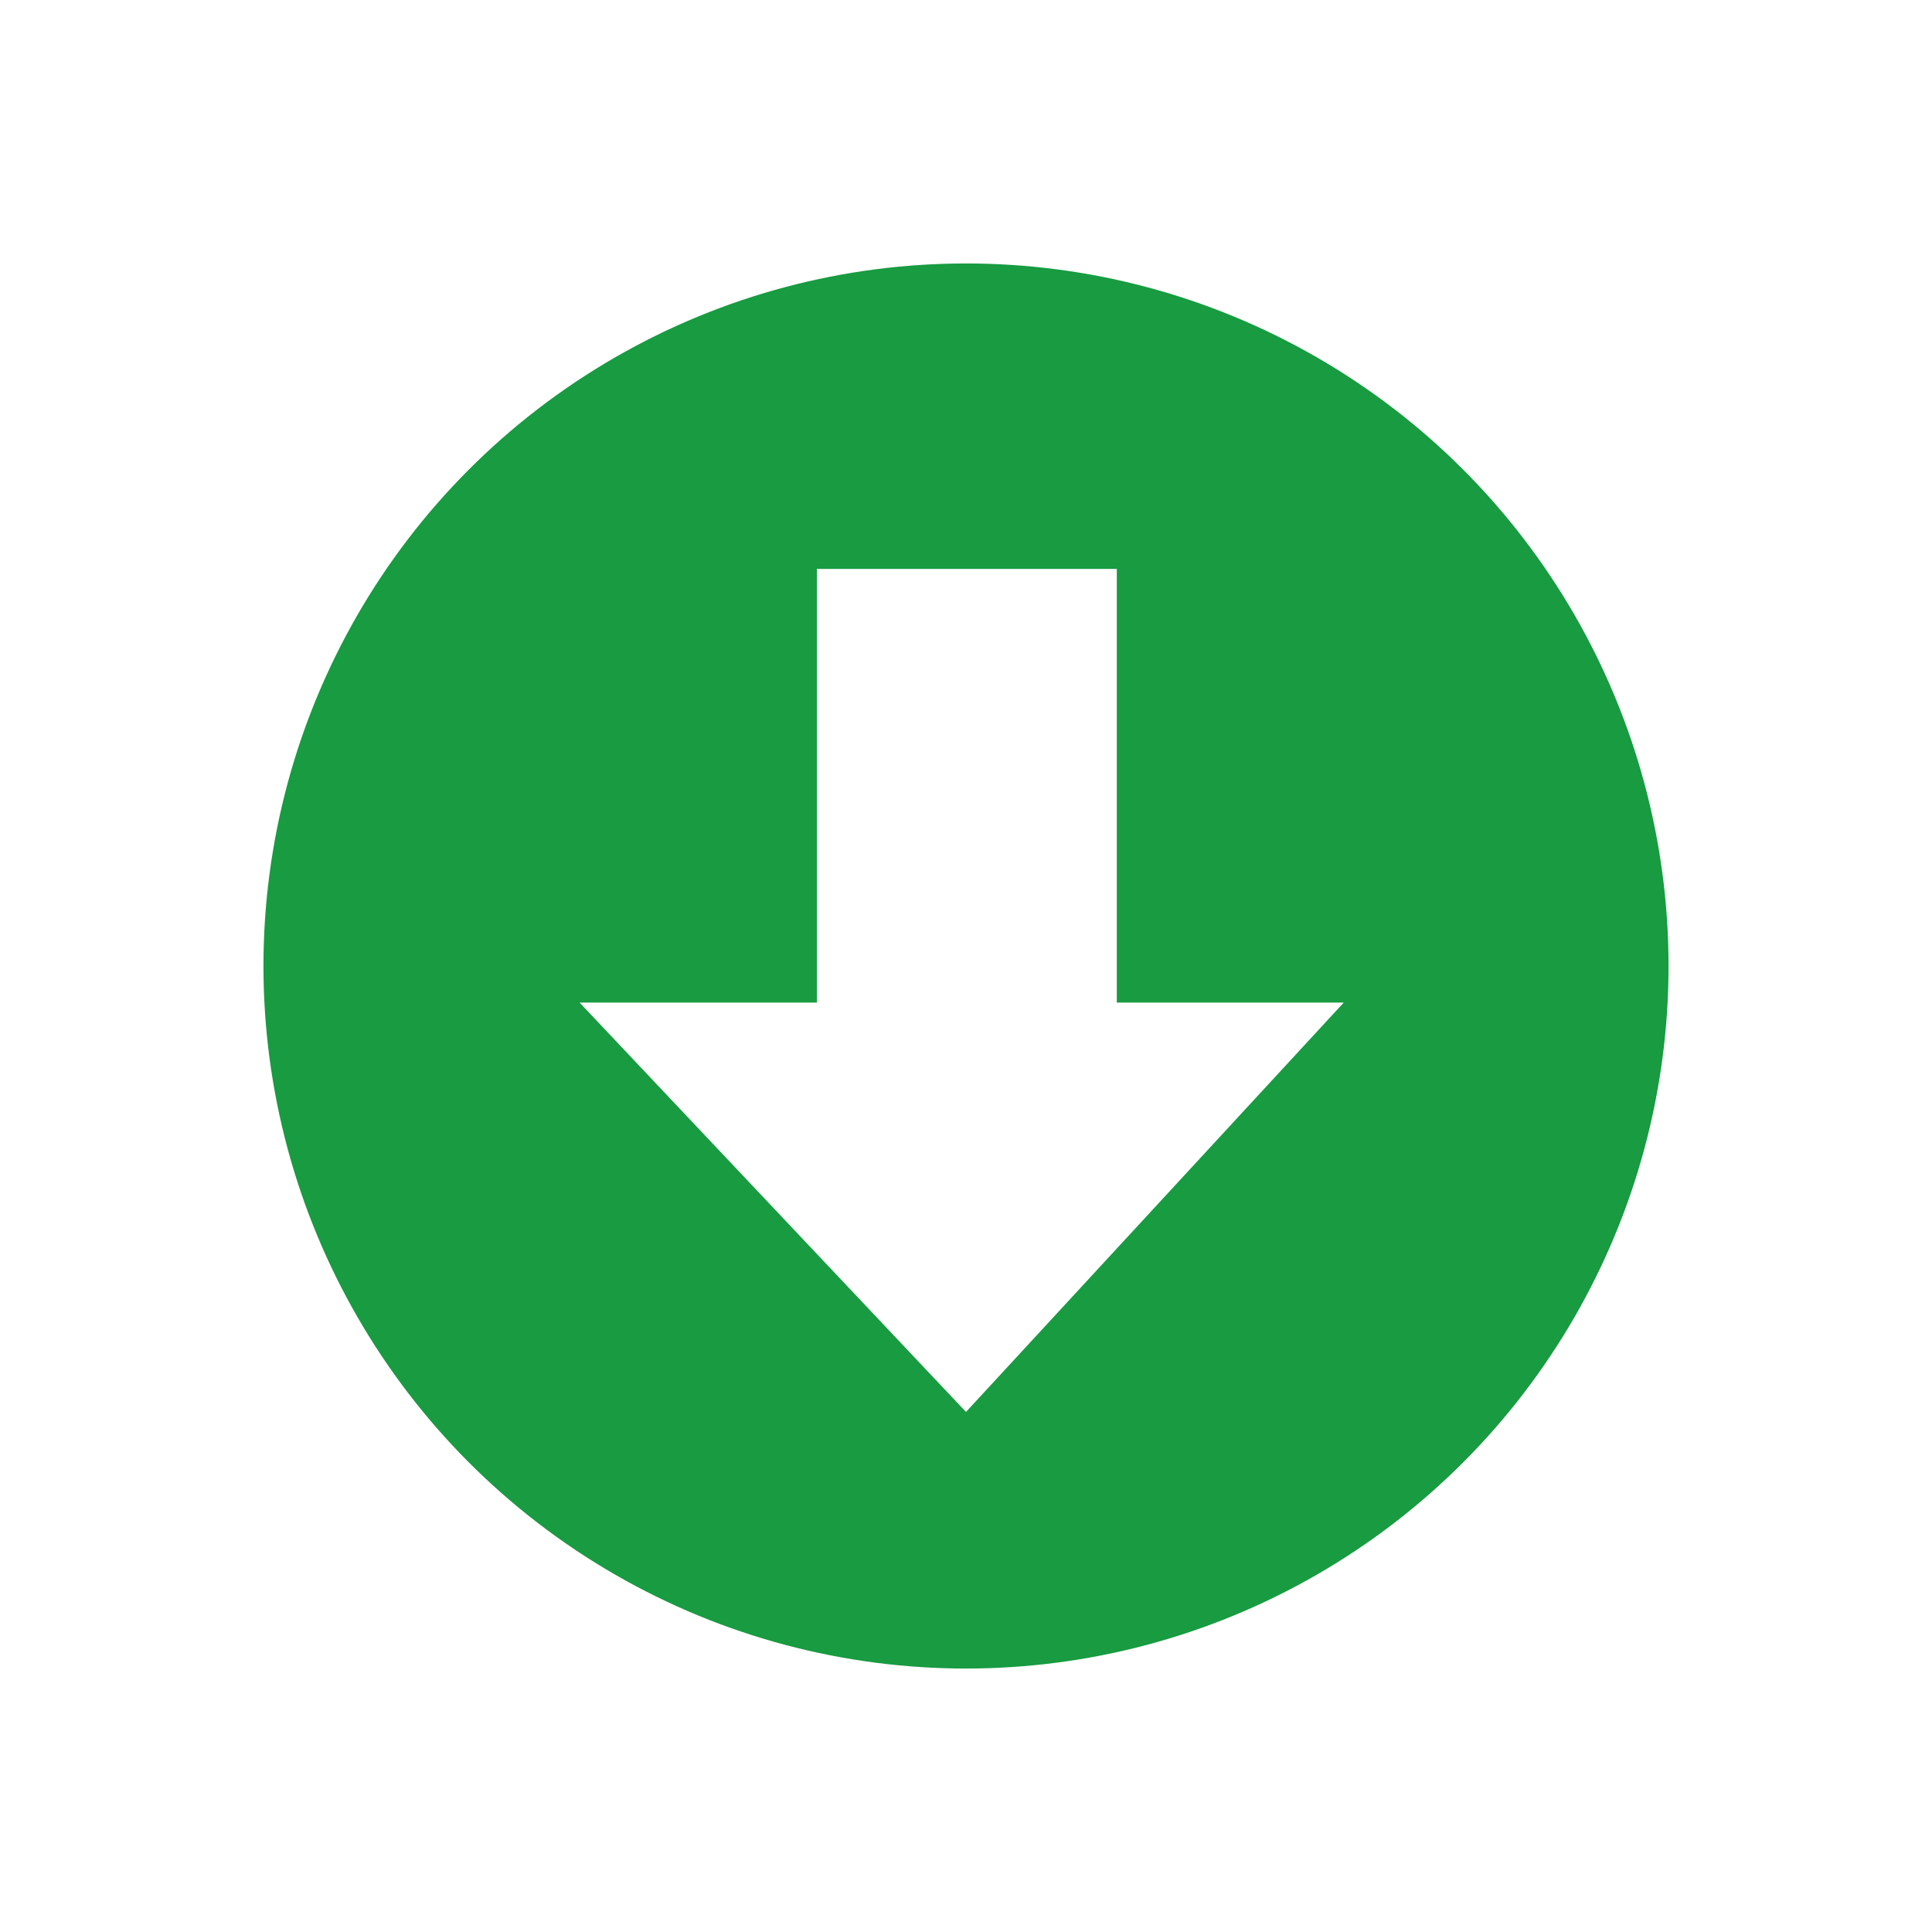
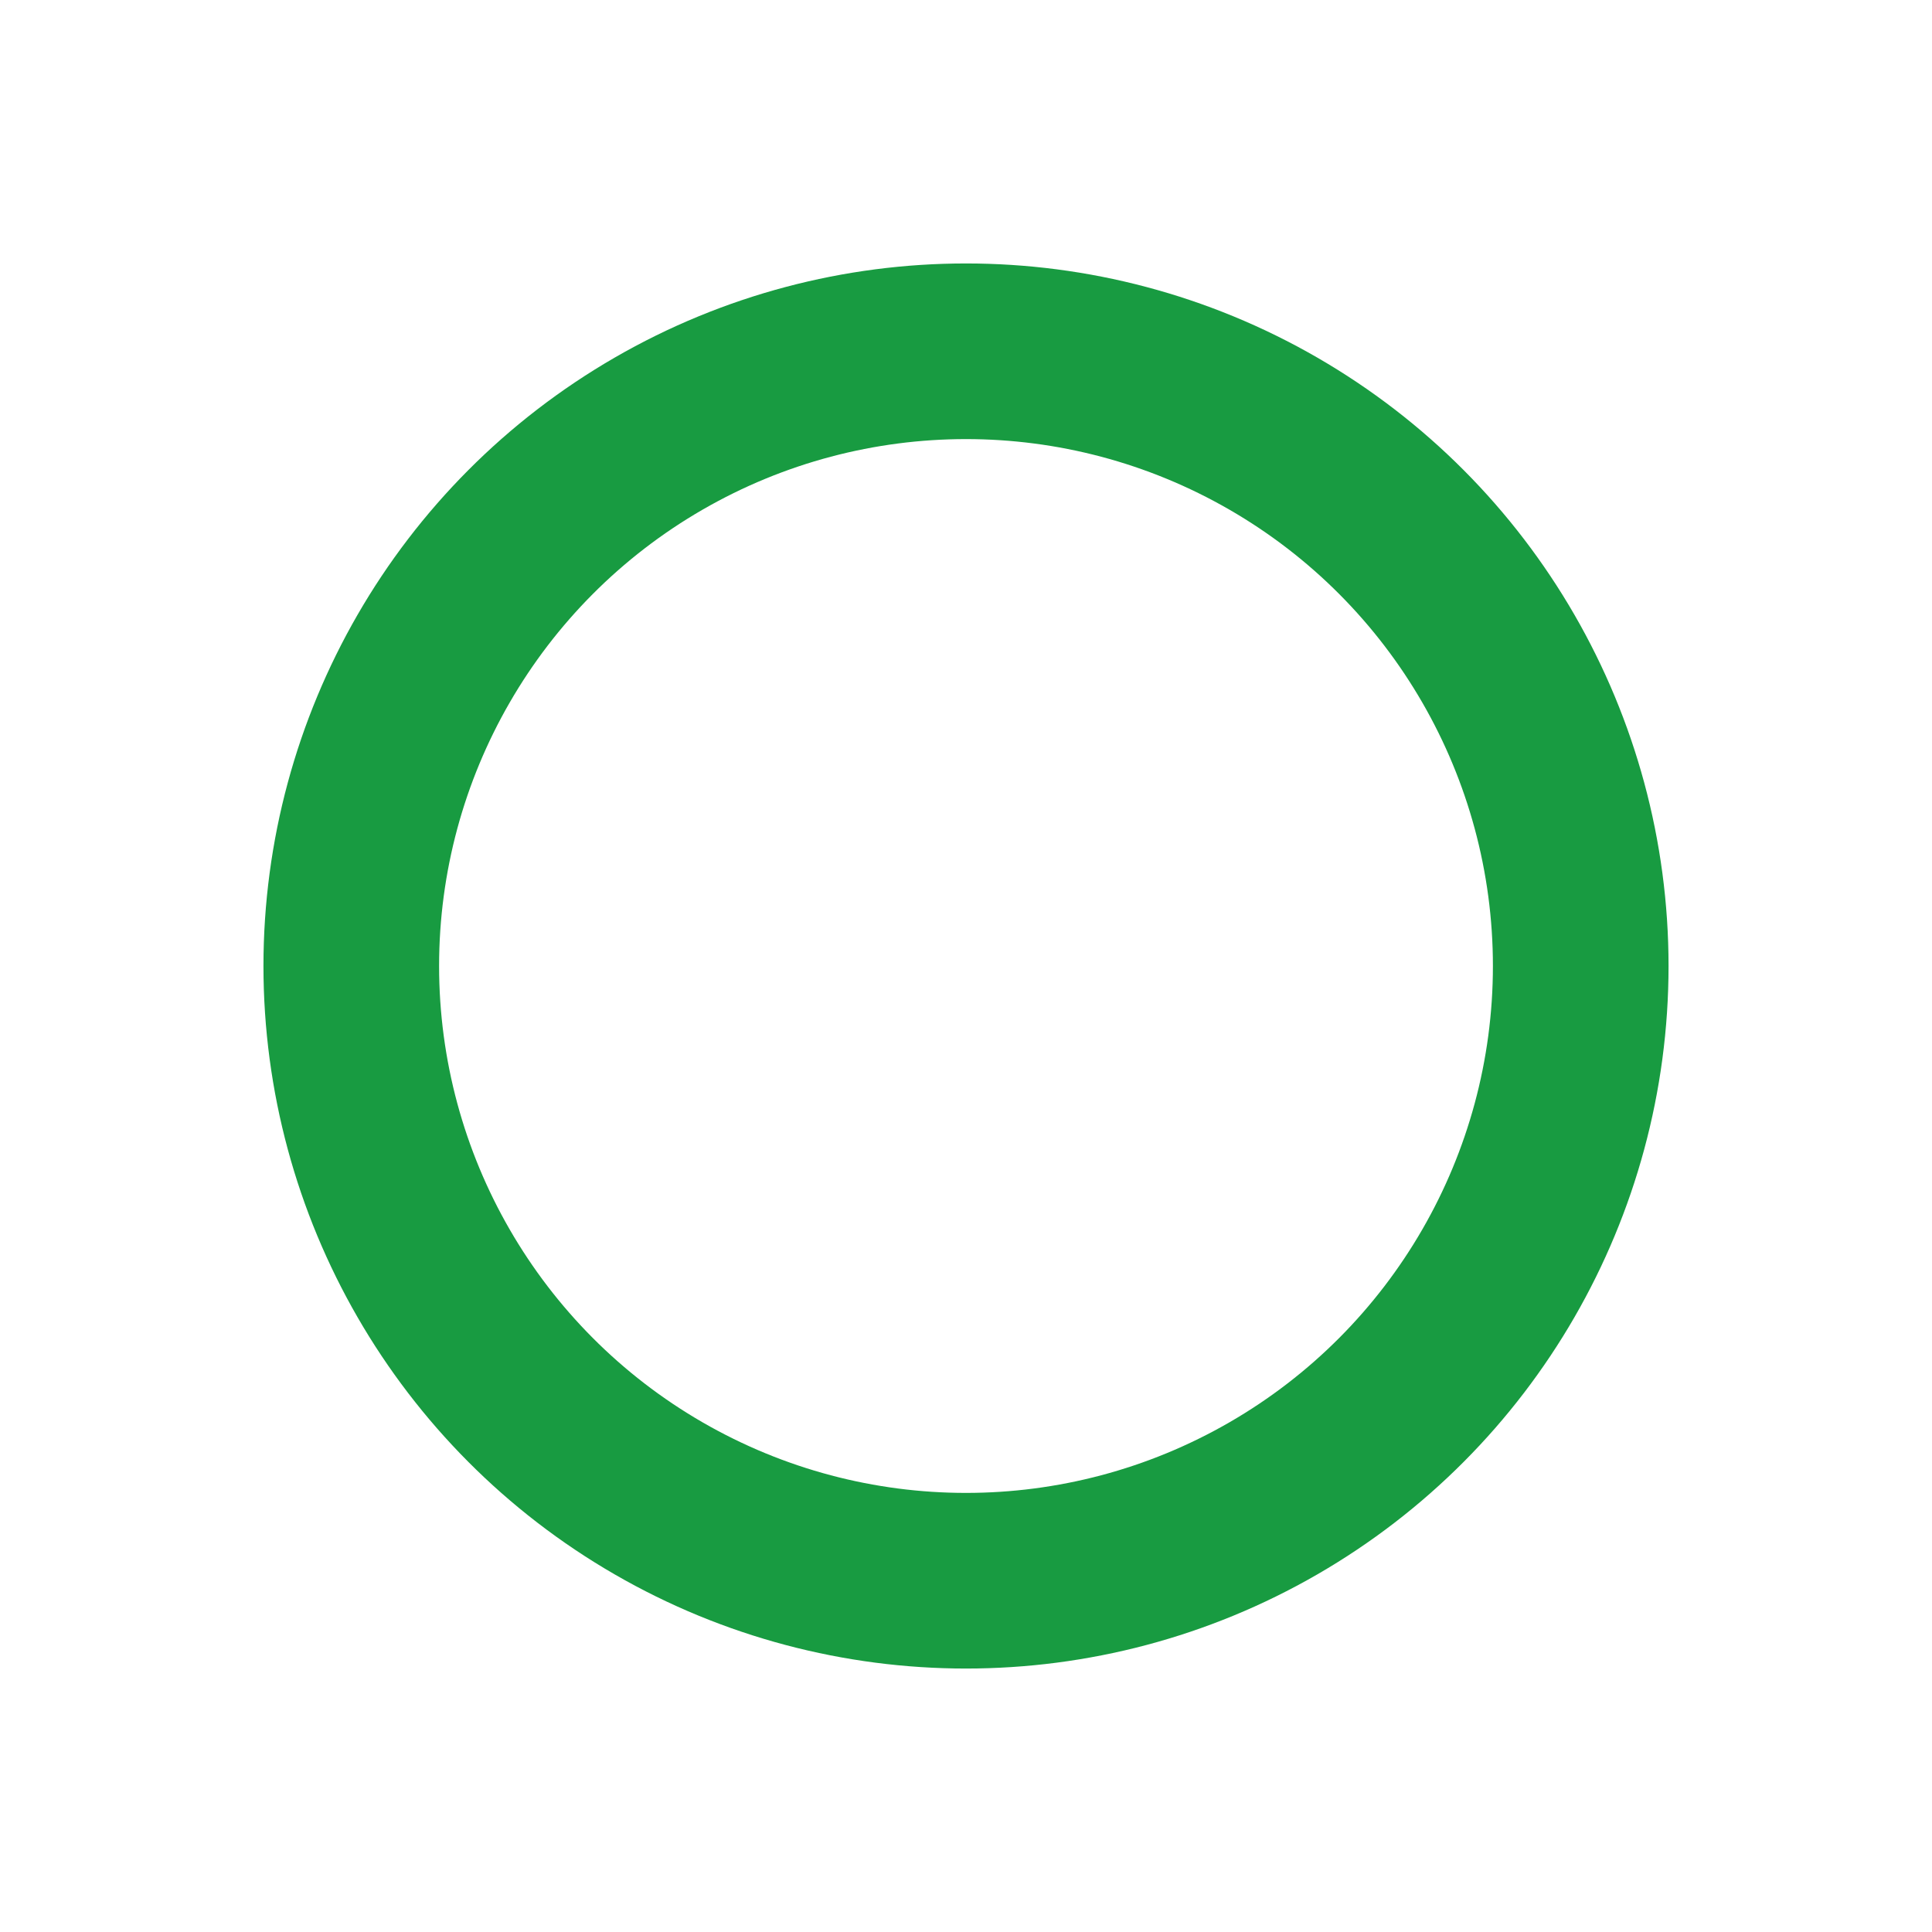
<svg xmlns="http://www.w3.org/2000/svg" width="33" height="33" viewBox="0 0 33 33">
  <script id="eppiocemhmnlbhjplcgkofciiegomcon" />
  <script />
  <script />
  <defs>
    <filter id="Ellipse_26" x="0" y="0" width="33" height="33" filterUnits="userSpaceOnUse">
      <feOffset input="SourceAlpha" />
      <feGaussianBlur stdDeviation="1.5" result="blur" />
      <feFlood flood-opacity="0.2" />
      <feComposite operator="in" in2="blur" />
      <feComposite in="SourceGraphic" />
    </filter>
  </defs>
  <g id="Group_980" data-name="Group 980" transform="translate(-188.5 -546.5)">
    <g transform="matrix(1, 0, 0, 1, 188.5, 546.5)" filter="url(#Ellipse_26)">
      <circle id="Ellipse_26-2" data-name="Ellipse 26" cx="12" cy="12" r="12" transform="translate(4.5 4.5)" fill="#fff" />
    </g>
    <g id="Group_979" data-name="Group 979" transform="translate(193 551)">
      <g id="Ellipse_27" data-name="Ellipse 27" fill="none" stroke="#189b41" stroke-width="3">
-         <circle cx="12" cy="12" r="12" stroke="none" />
        <circle cx="12" cy="12" r="10.5" fill="none" />
      </g>
-       <path id="download" d="M10,0A10,10,0,1,0,20,10,10.011,10.011,0,0,0,10,0Zm0,17.617L3.4,10.625H7.453V3.218h5.123v7.407h3.876Z" transform="translate(2 2)" fill="#189b41" />
    </g>
  </g>
</svg>